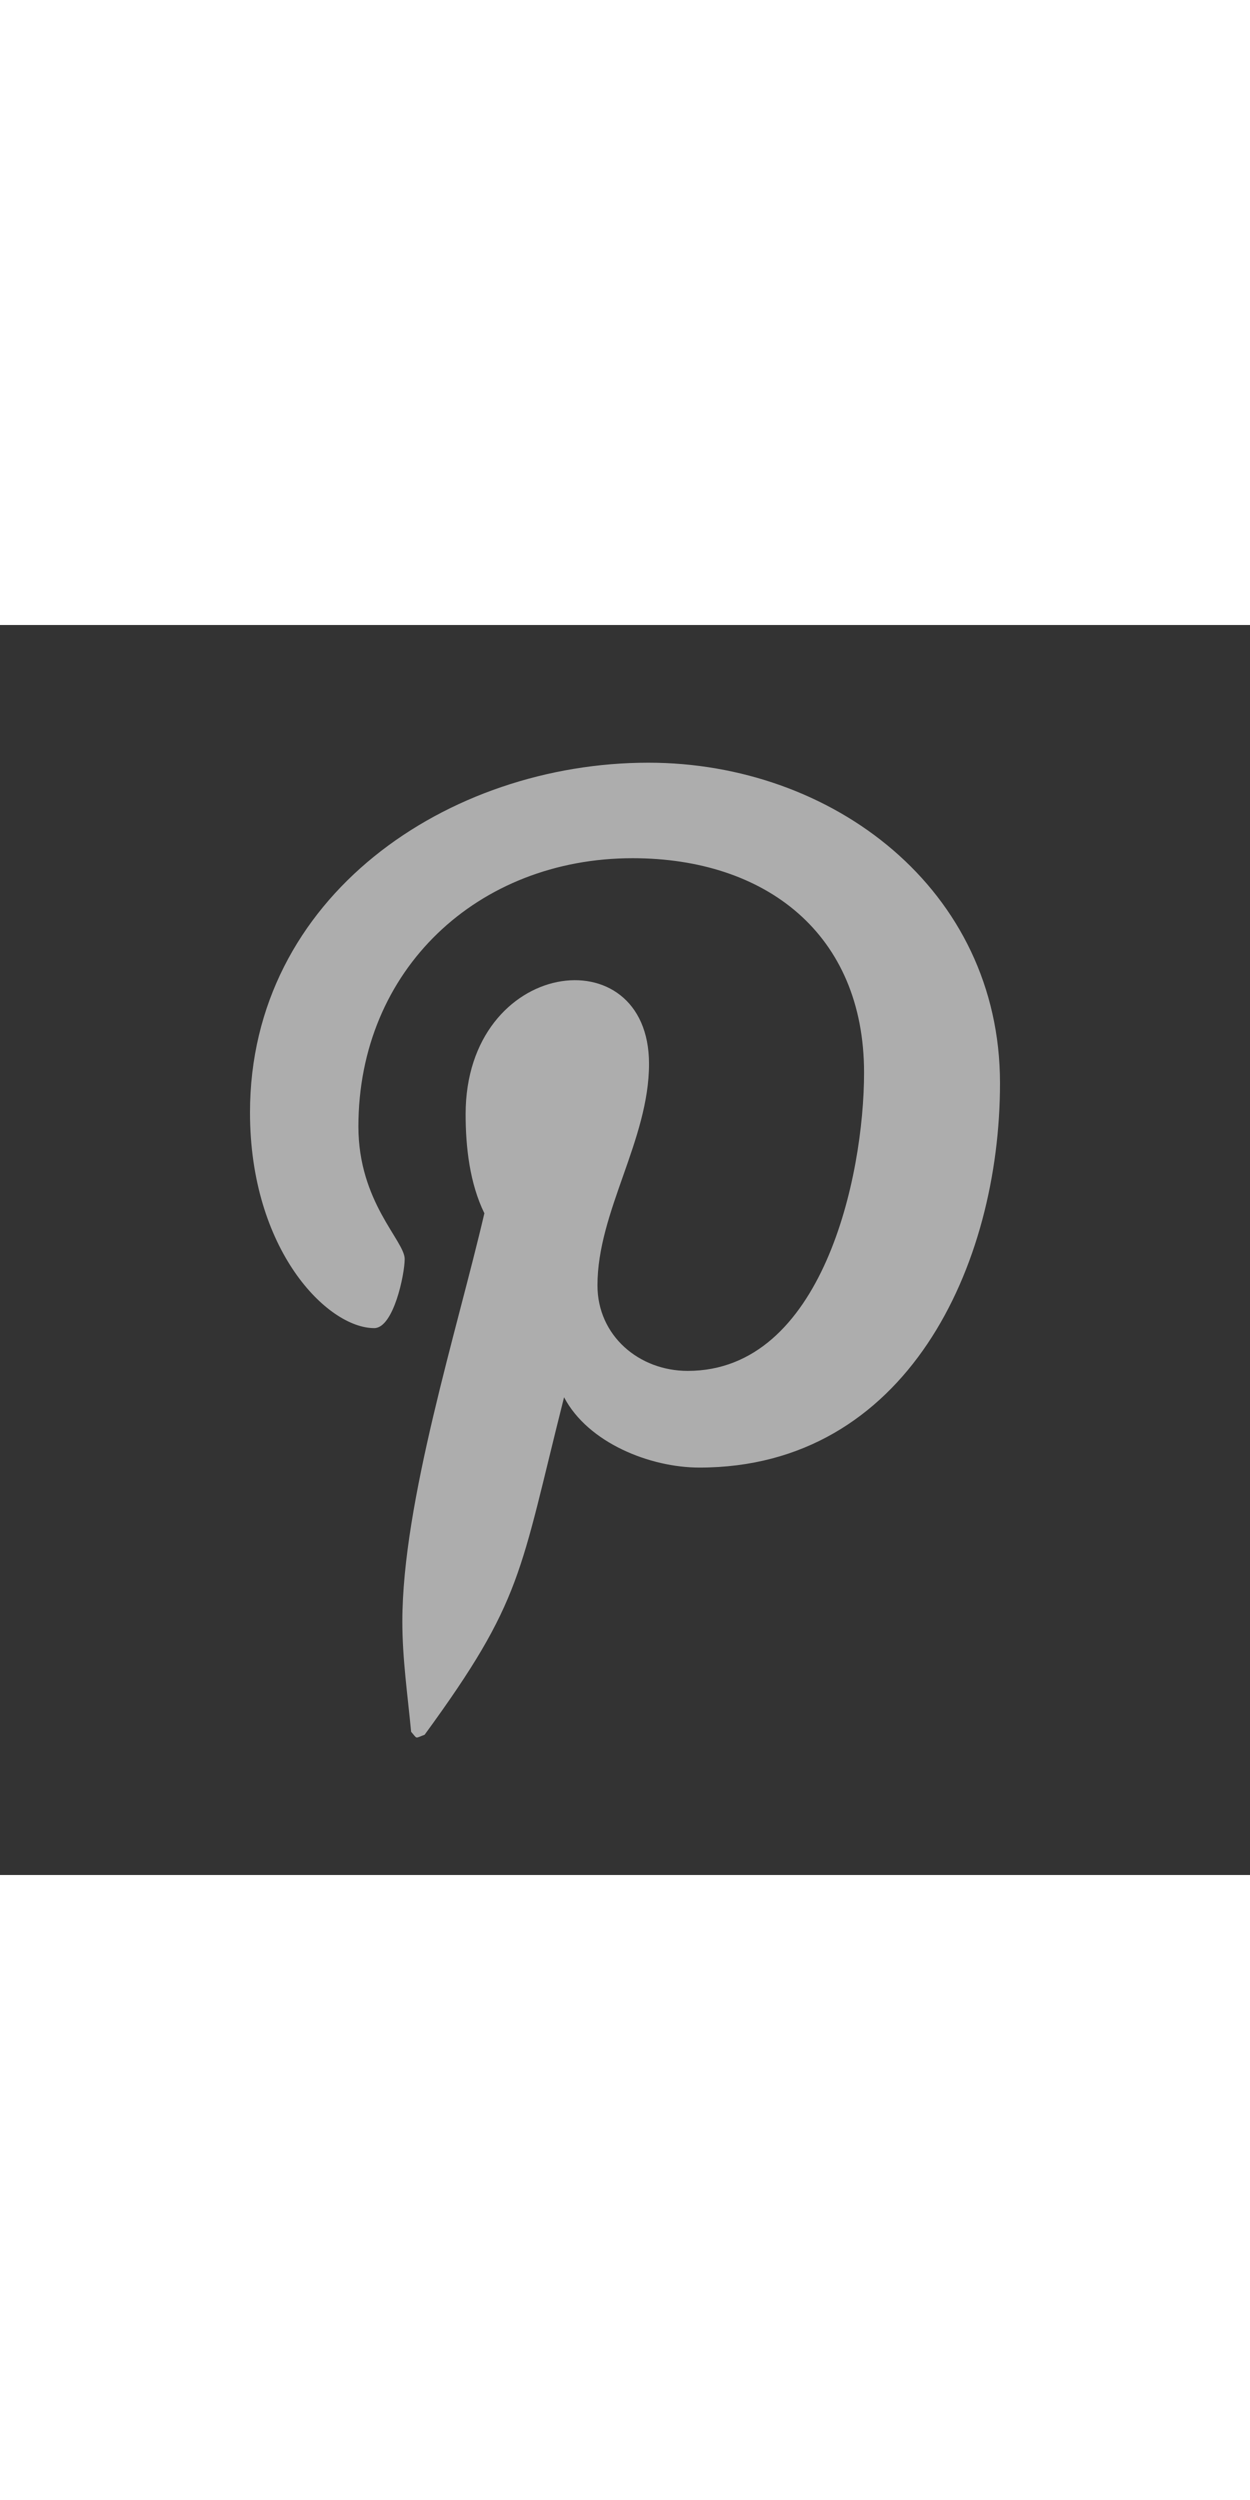
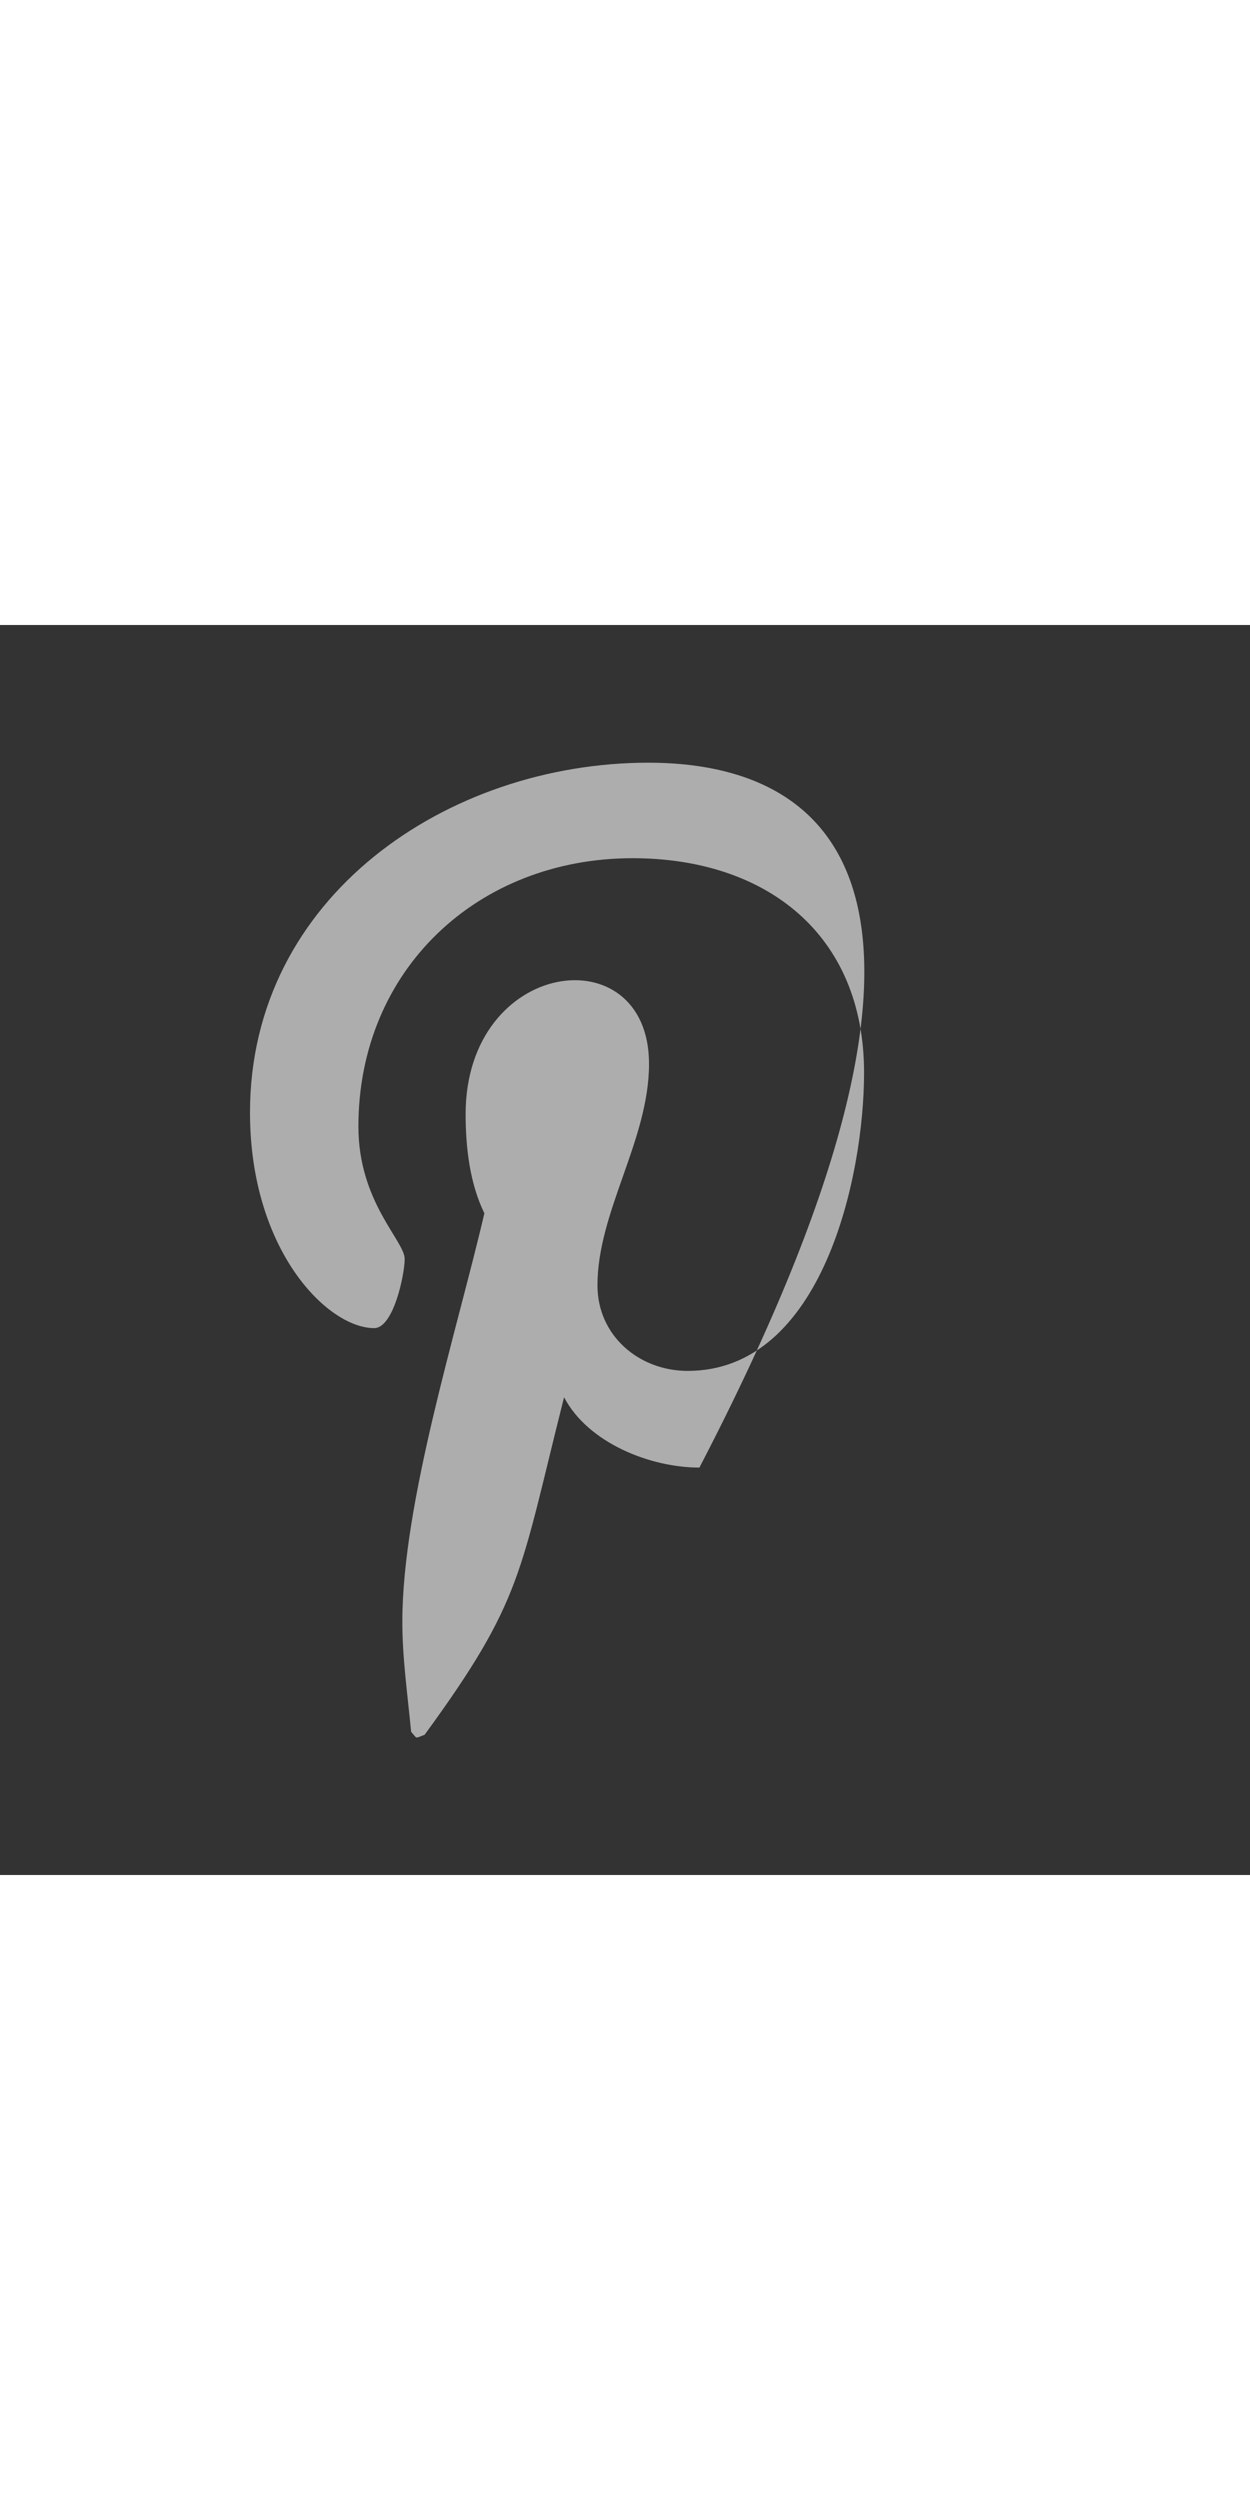
<svg xmlns="http://www.w3.org/2000/svg" width="10" height="20" viewBox="0 0 640 640">
  <rect x="0" y="0" width="640" height="640" fill="#333333" stroke="none" />
-   <path fill="white" fill-opacity="0.6" d="M332 70.5C229.4 70.5 128 138.9 128 249.6C128 320 167.6 360 191.6 360C201.5 360 207.2 332.4 207.2 324.6C207.2 315.3 183.5 295.5 183.5 256.8C183.5 176.4 244.7 119.4 323.9 119.4C392 119.4 442.4 158.1 442.4 229.2C442.4 282.3 421.1 381.9 352.1 381.9C327.2 381.9 305.9 363.9 305.9 338.1C305.9 300.3 332.3 263.7 332.3 224.7C332.3 158.5 238.4 170.5 238.4 250.5C238.4 267.3 240.5 285.9 248 301.2C234.2 360.6 206 449.1 206 510.3C206 529.2 208.7 547.8 210.5 566.7C213.9 570.5 212.2 570.1 217.4 568.2C267.8 499.2 266 485.7 288.8 395.4C301.1 418.8 332.9 431.4 358.1 431.4C464.3 431.4 512 327.9 512 234.6C512 135.3 426.2 70.5 332 70.5z" />
+   <path fill="white" fill-opacity="0.6" d="M332 70.5C229.4 70.5 128 138.9 128 249.6C128 320 167.6 360 191.6 360C201.5 360 207.2 332.4 207.2 324.6C207.2 315.3 183.5 295.5 183.5 256.8C183.5 176.4 244.7 119.4 323.9 119.4C392 119.4 442.4 158.1 442.4 229.2C442.4 282.3 421.1 381.9 352.1 381.9C327.2 381.9 305.9 363.9 305.9 338.1C305.9 300.3 332.3 263.7 332.3 224.7C332.3 158.5 238.4 170.5 238.4 250.5C238.4 267.3 240.5 285.9 248 301.2C234.2 360.6 206 449.1 206 510.3C206 529.2 208.7 547.8 210.5 566.7C213.9 570.5 212.2 570.1 217.4 568.2C267.8 499.2 266 485.7 288.8 395.4C301.1 418.8 332.9 431.4 358.1 431.4C512 135.3 426.2 70.5 332 70.5z" />
</svg>